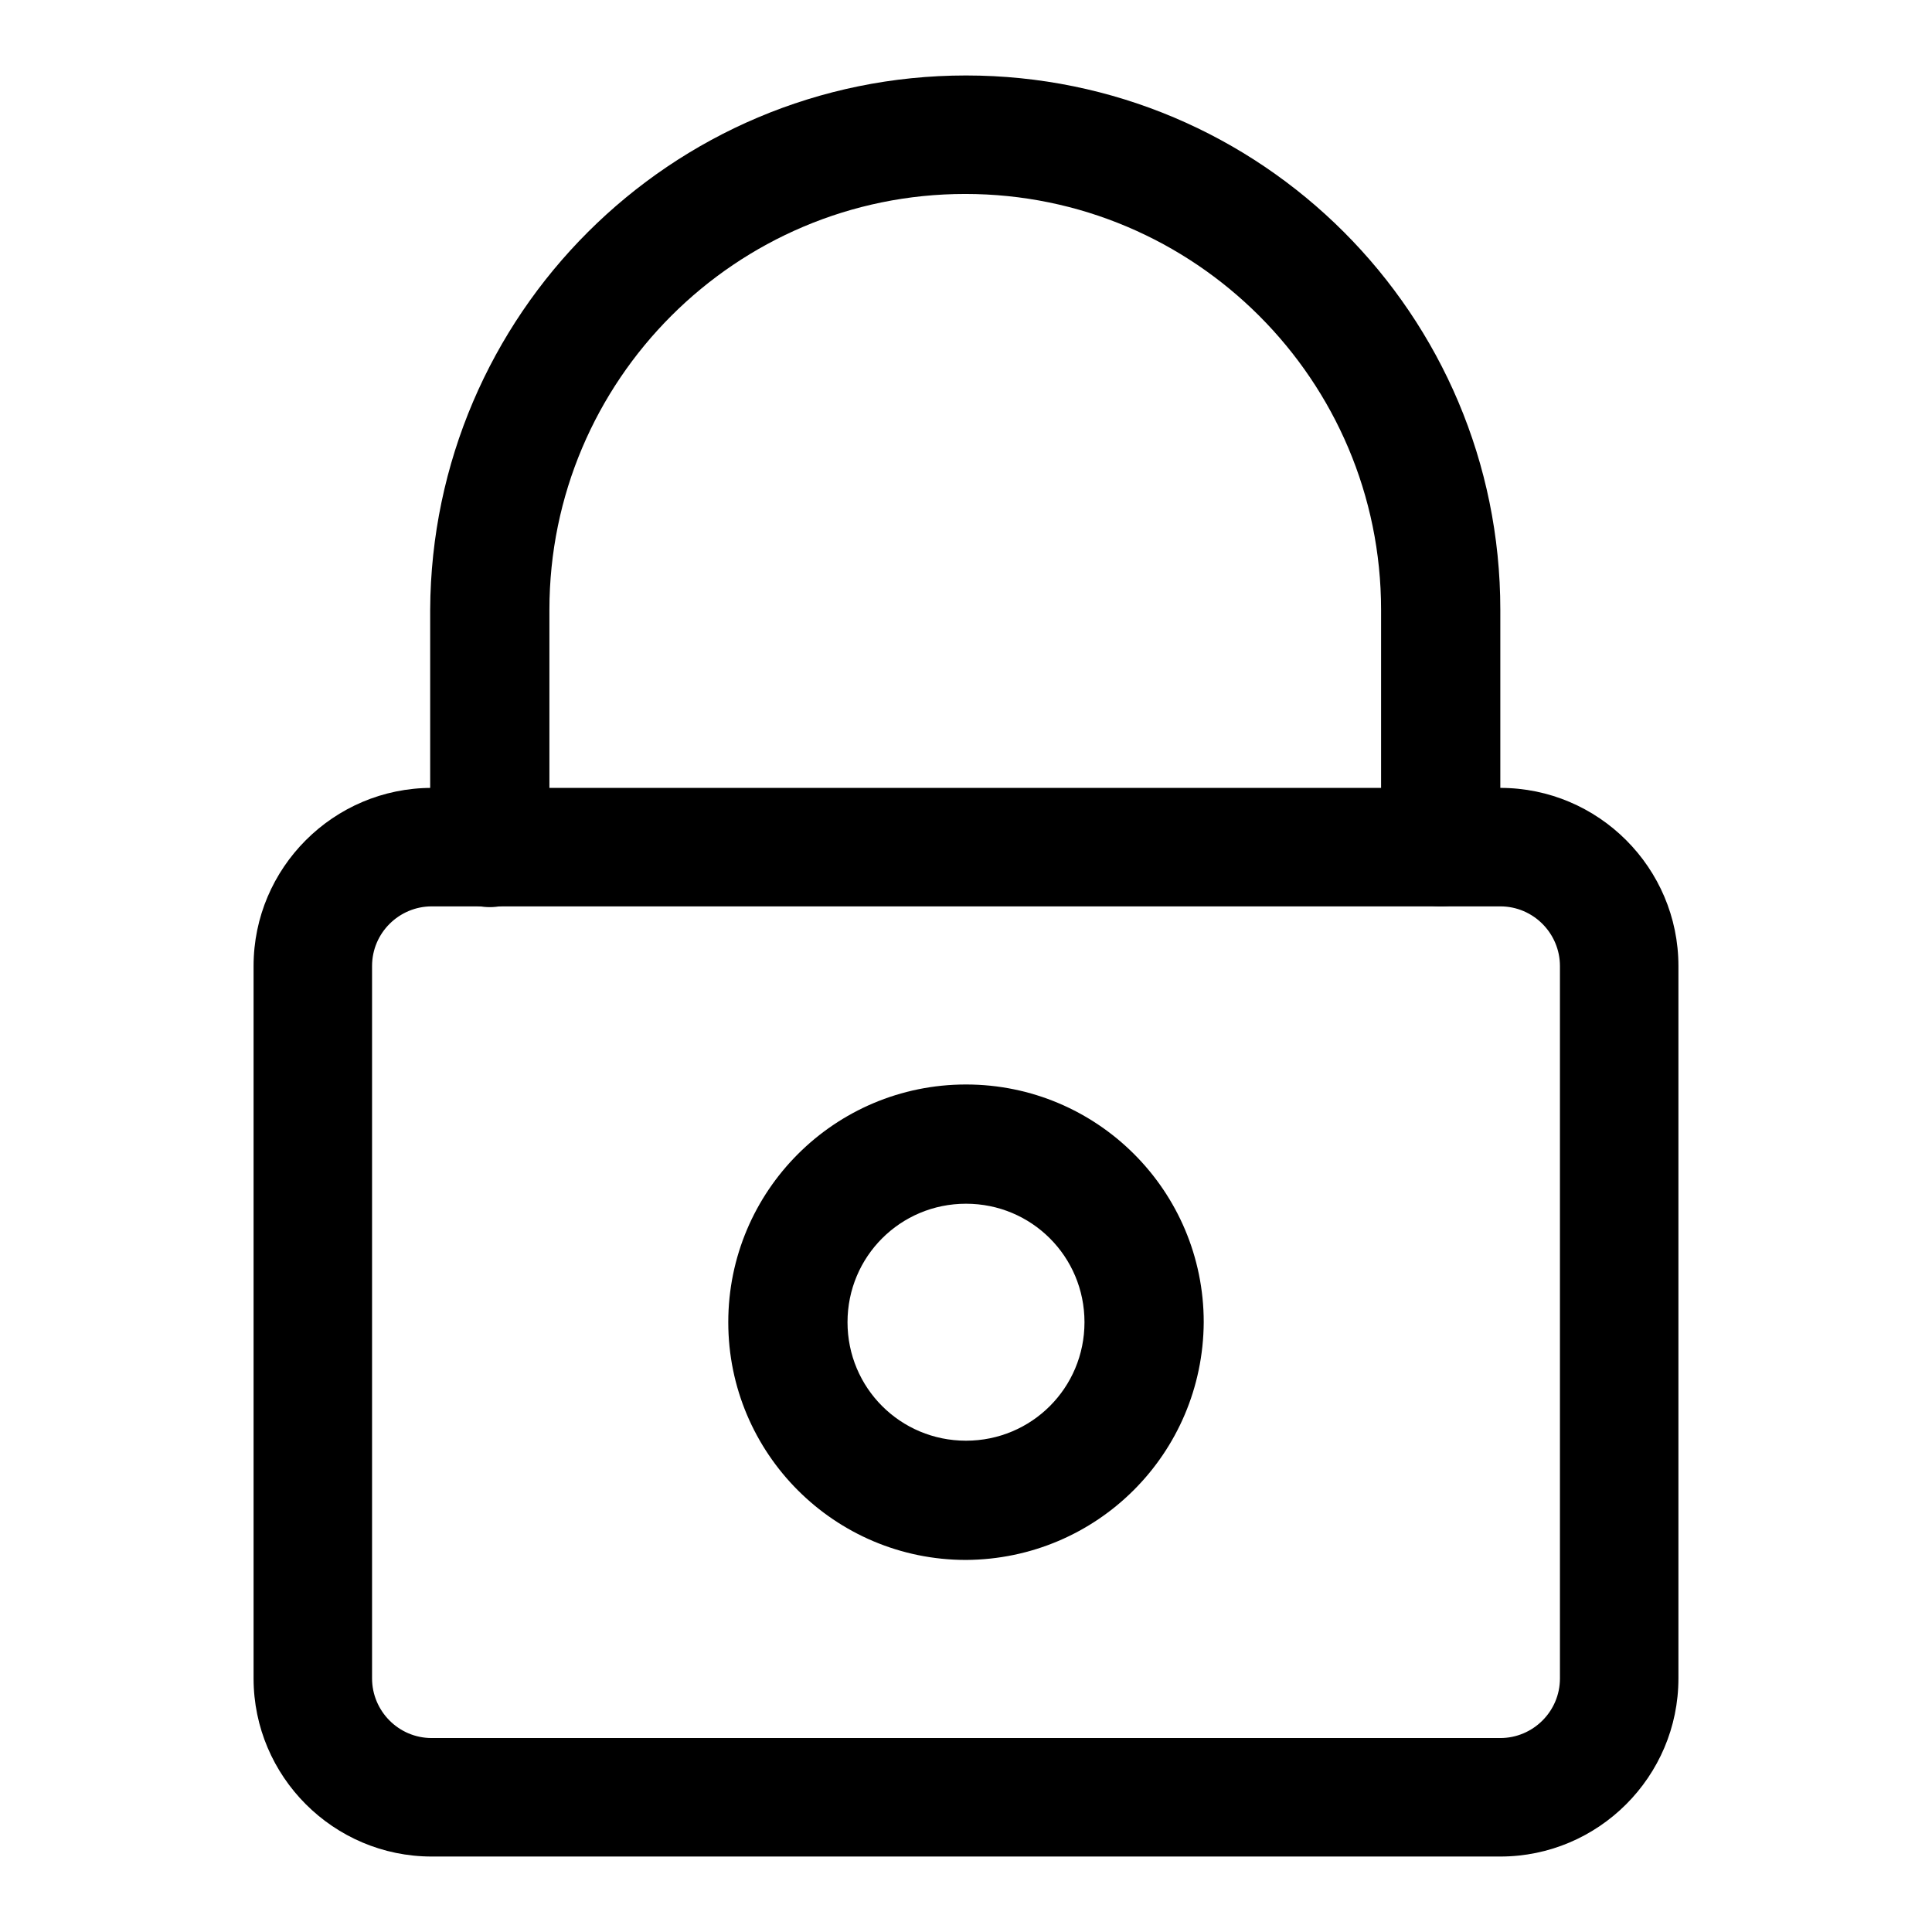
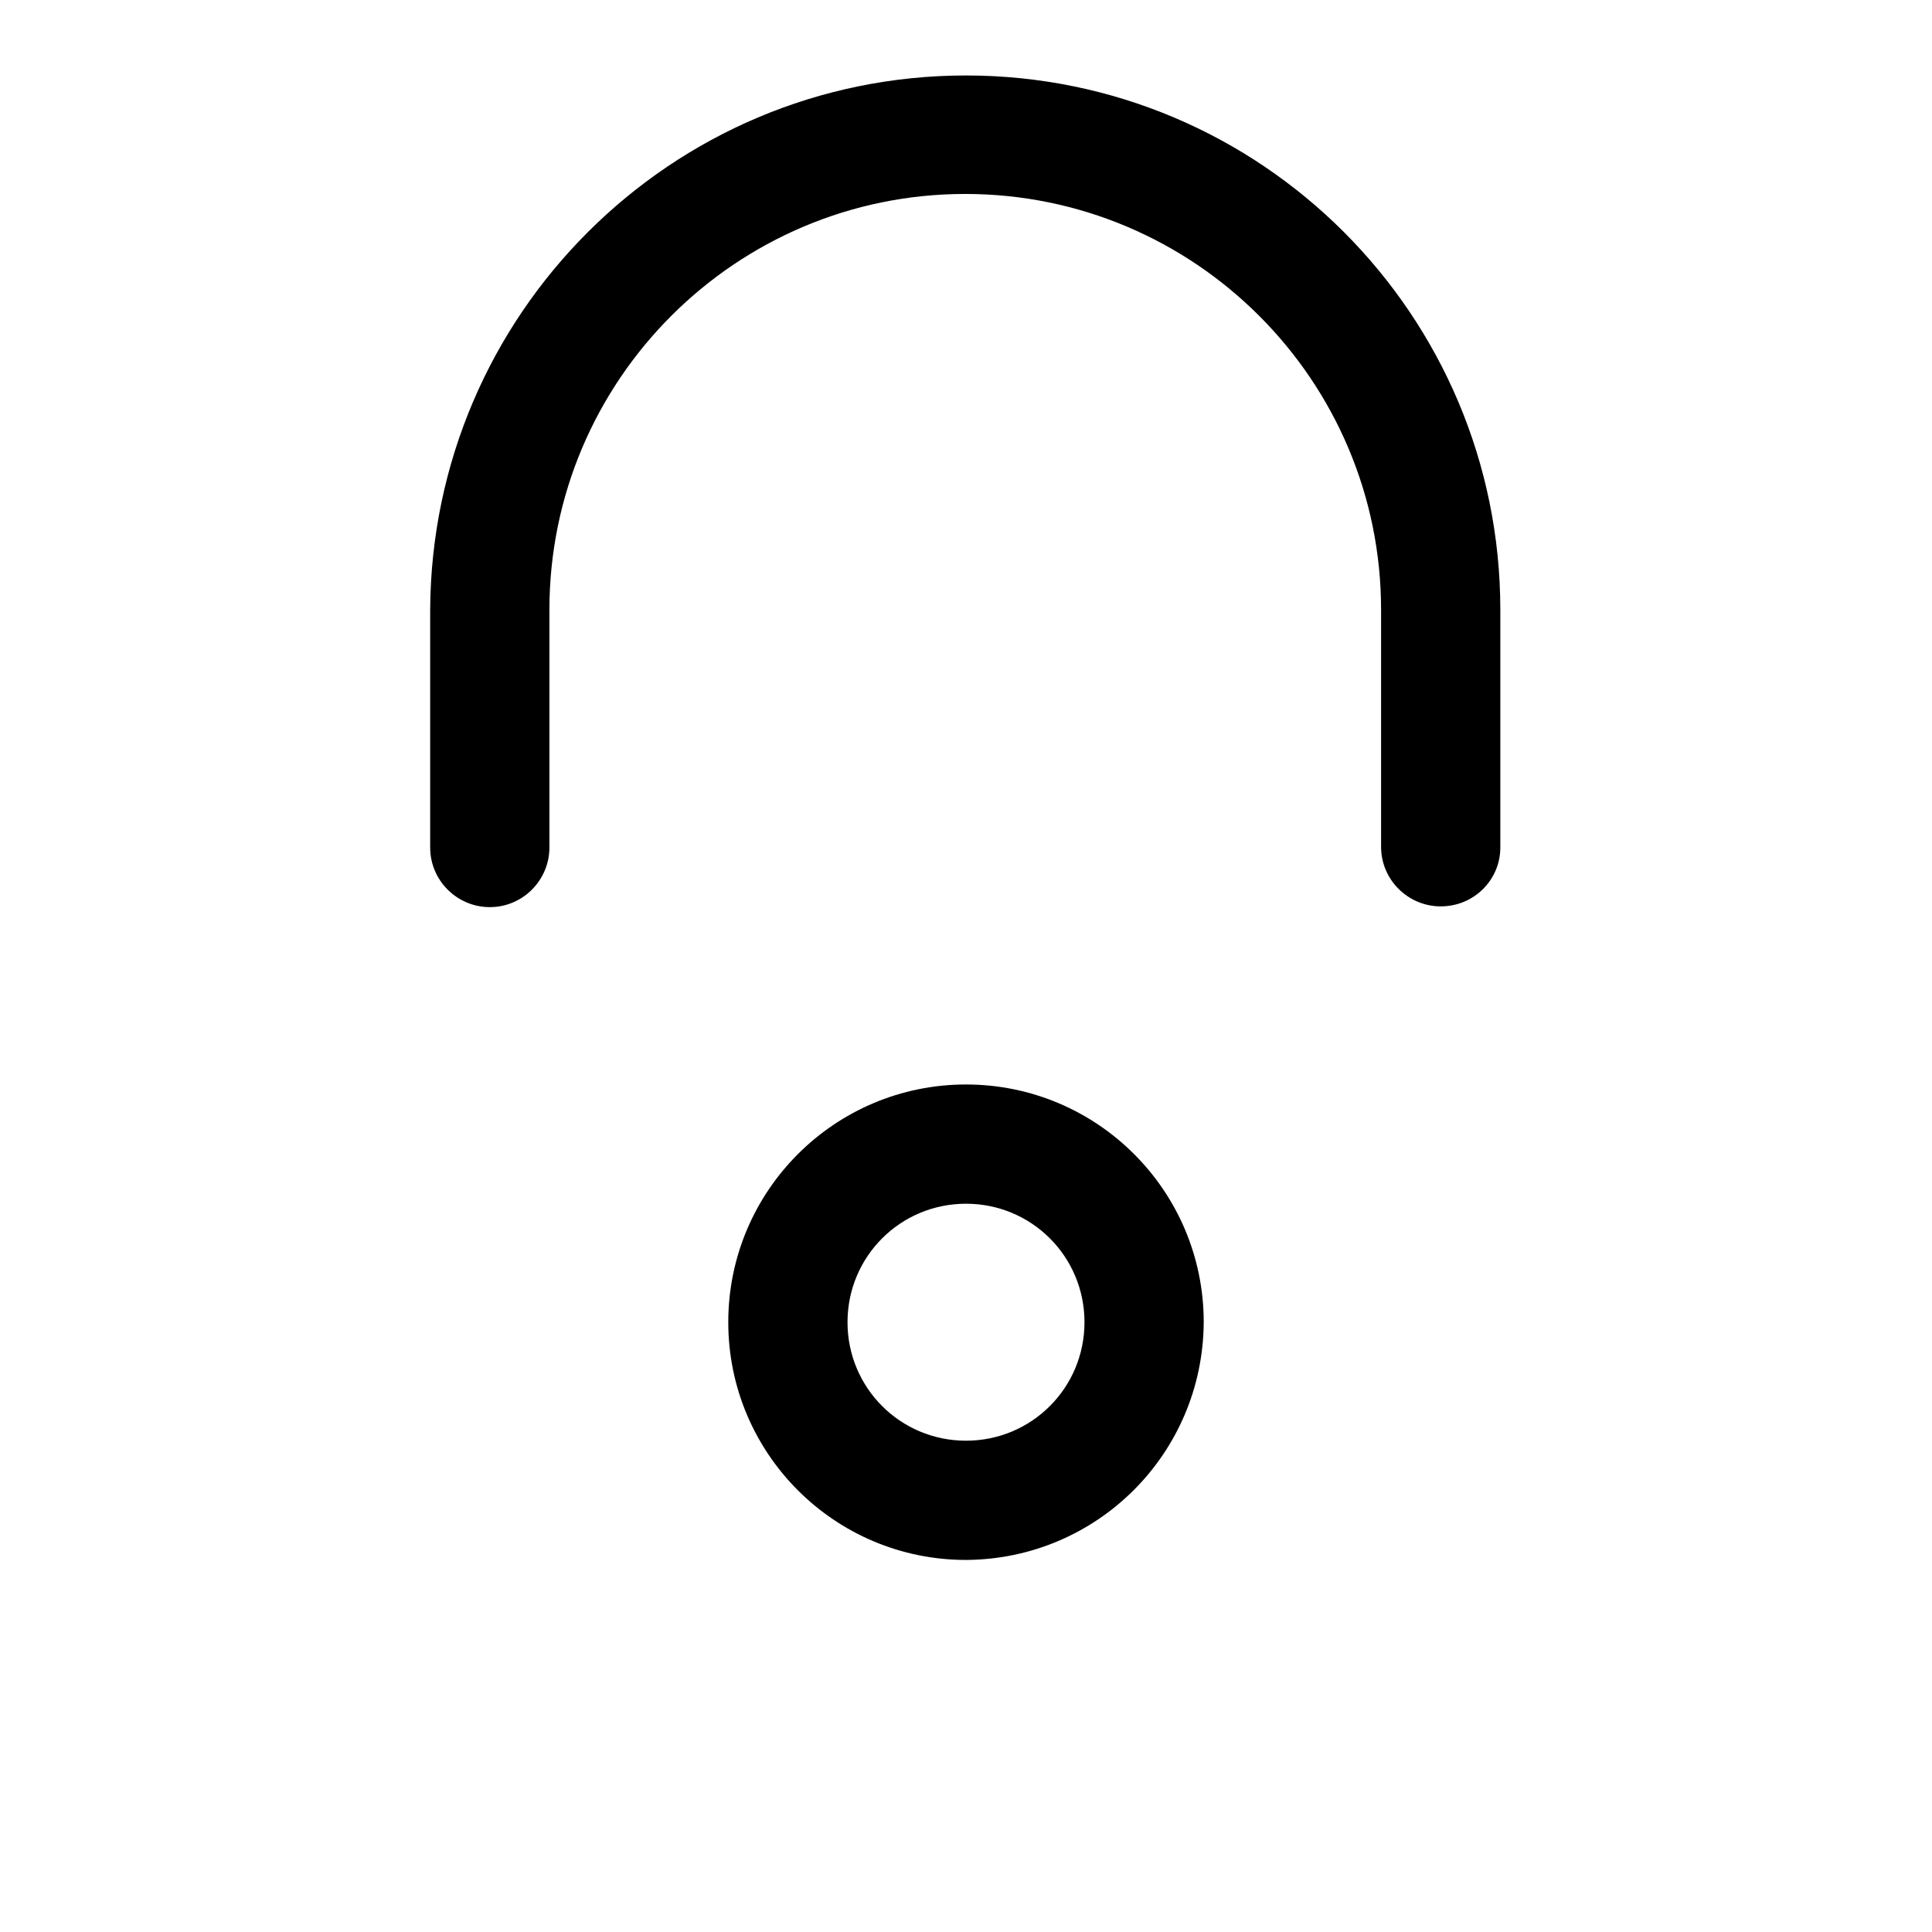
<svg xmlns="http://www.w3.org/2000/svg" version="1.1" x="0px" y="0px" viewBox="0 0 256 256" enable-background="new 0 0 256 256" xml:space="preserve">
  <g>
-     <path fill="#000000" d="M198.8,246H57.2c-13,0-23.6-10.6-23.6-23.6V128c0-13,10.6-23.6,23.6-23.6h141.6c13,0,23.6,10.6,23.6,23.6 v94.4C222.4,235.4,211.8,246,198.8,246z M57.2,120.1c-4.3,0-7.9,3.5-7.9,7.9v94.4c0,4.3,3.5,7.9,7.9,7.9h141.6 c4.3,0,7.9-3.5,7.9-7.9V128c0-4.3-3.5-7.9-7.9-7.9H57.2z" />
    <path fill="#000000" d="M128,206.7c-17.4,0-31.5-14.1-31.5-31.5s14.1-31.5,31.5-31.5c17.4,0,31.5,14.1,31.5,31.5 C159.4,192.6,145.4,206.6,128,206.7z M128,159.5c-8.7,0-15.7,7-15.7,15.7c0,8.7,7,15.7,15.7,15.7c8.7,0,15.7-7,15.7-15.7 C143.7,166.5,136.7,159.5,128,159.5z M190.9,120.1c-4.3,0-7.9-3.5-7.9-7.9V80.8c0-30.4-24.7-55.1-55.1-55.1 c-30.4,0-55.1,24.7-55.1,55.1v31.5c0,4.3-3.5,7.9-7.9,7.9c-4.3,0-7.9-3.5-7.9-7.9V80.8C57.2,41.7,88.9,10,128,10 s70.8,31.7,70.8,70.8v31.5C198.8,116.6,195.3,120.1,190.9,120.1z" />
  </g>
</svg>